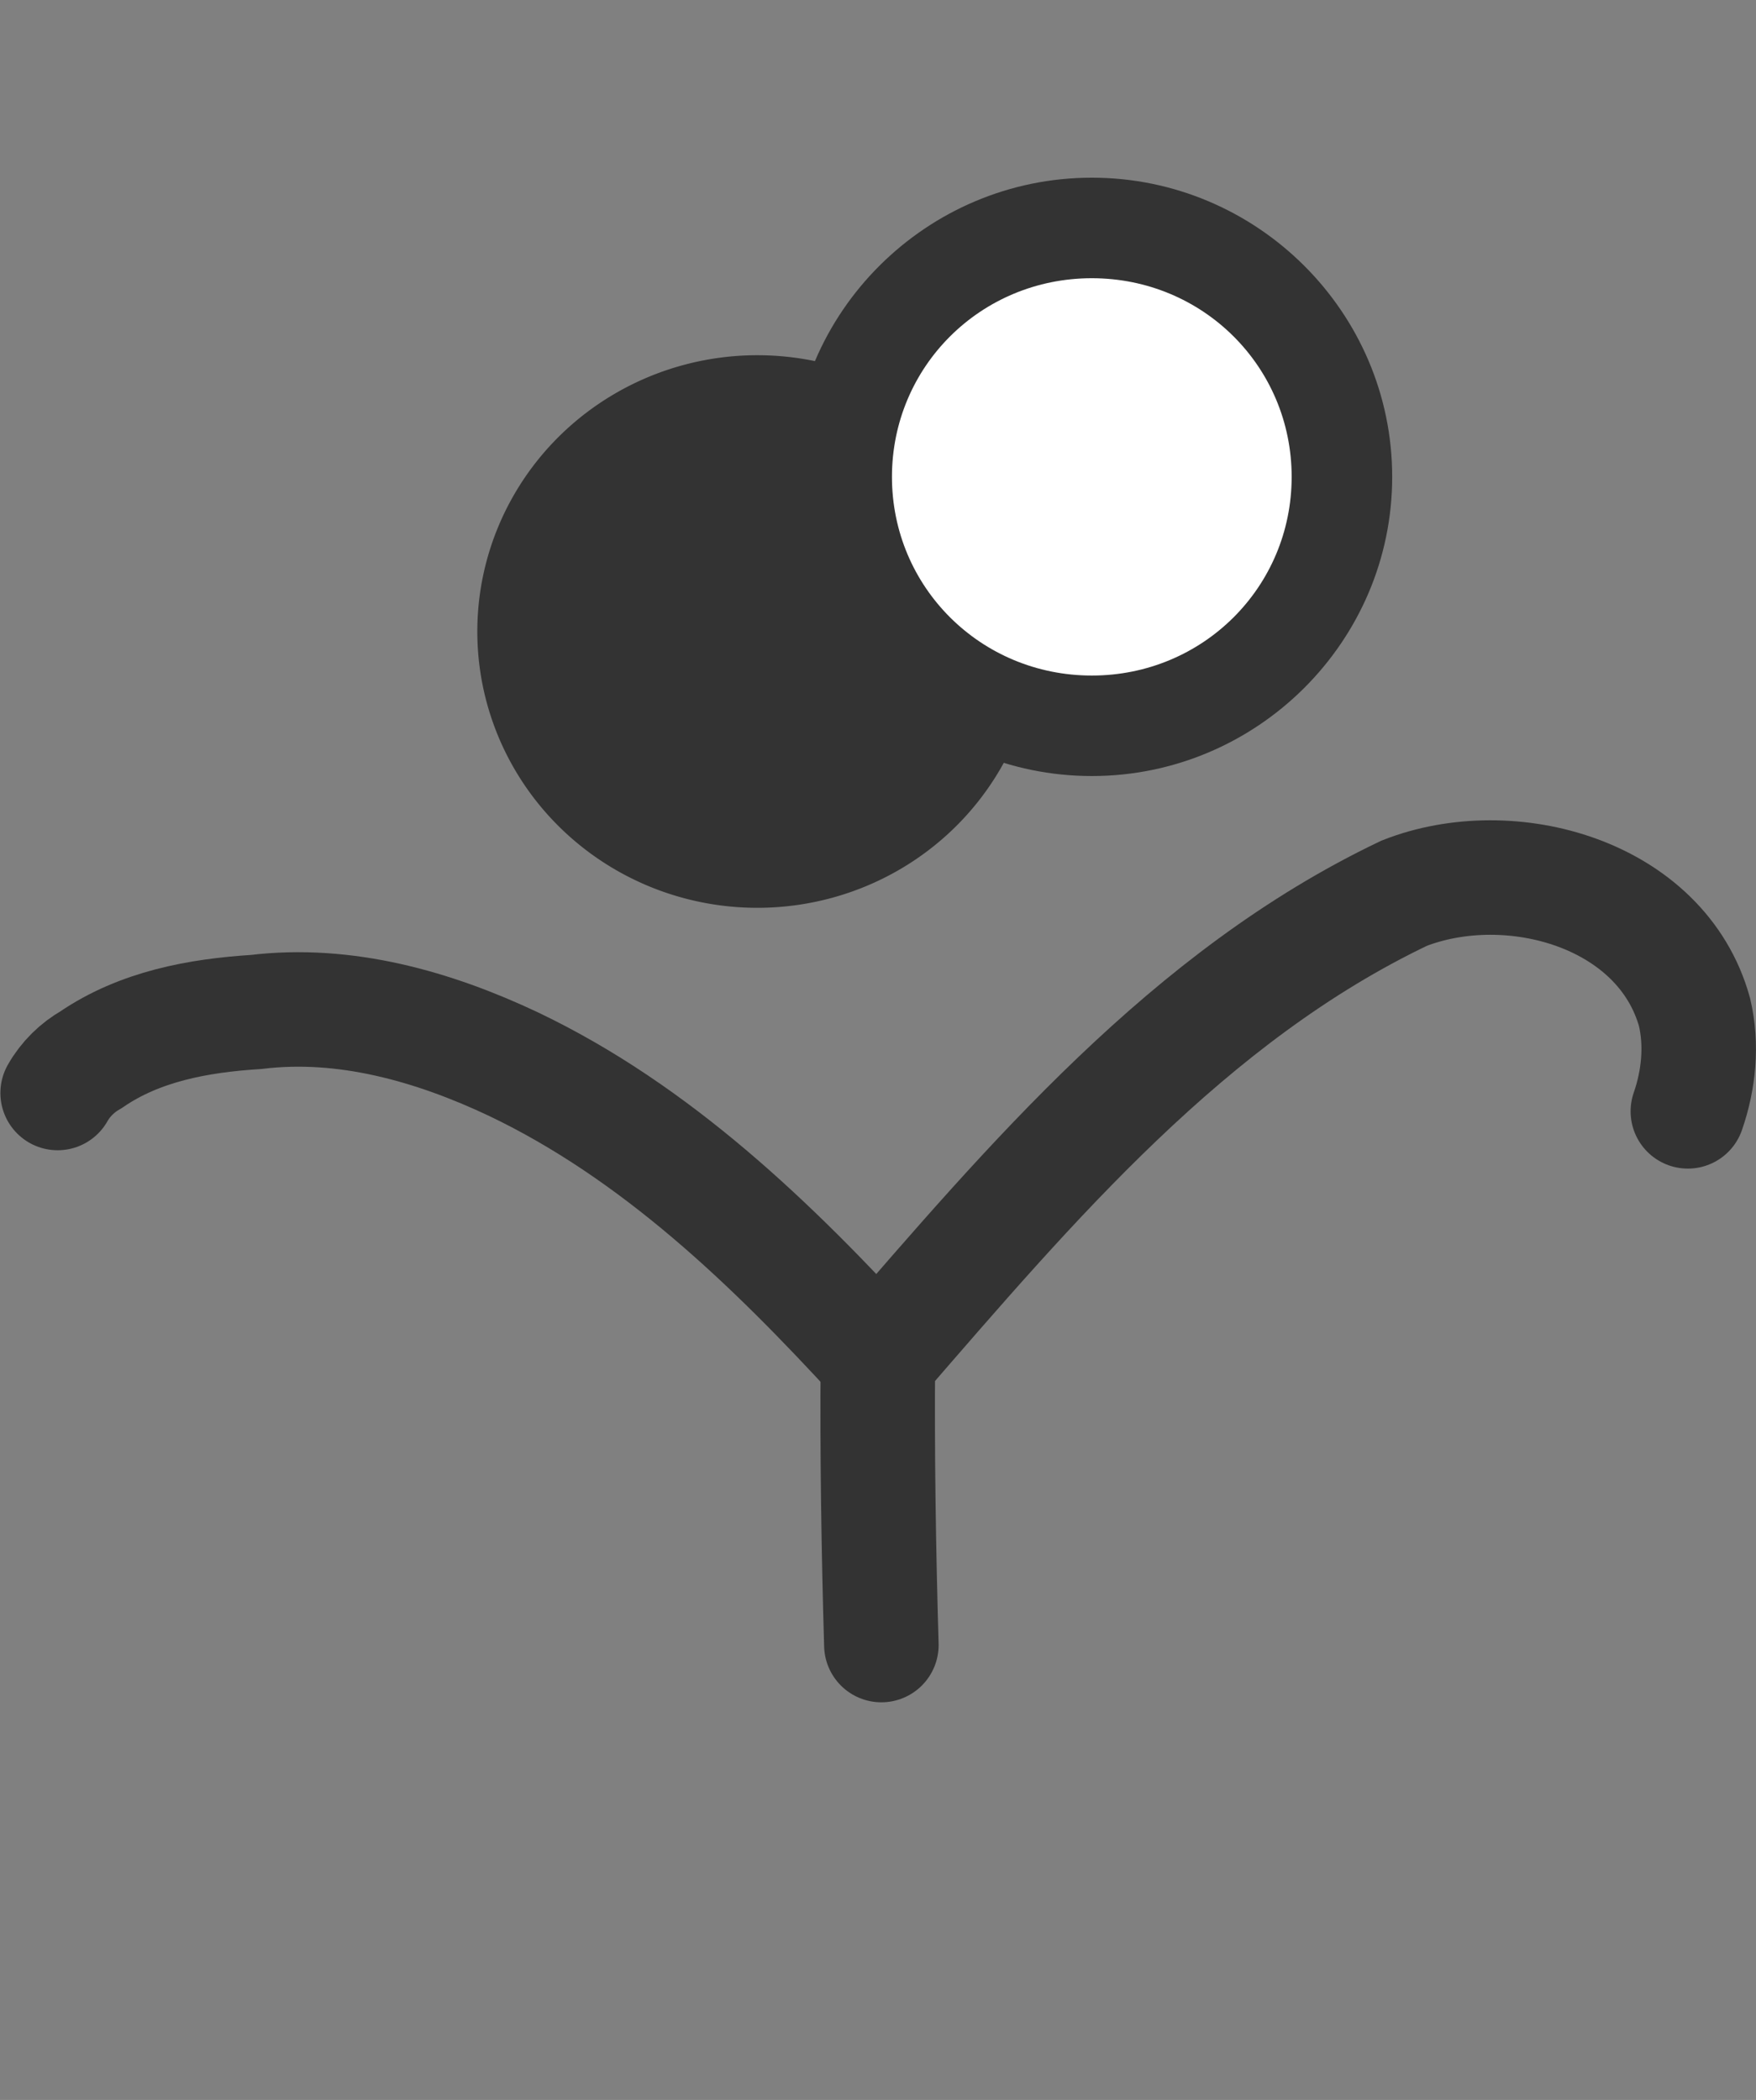
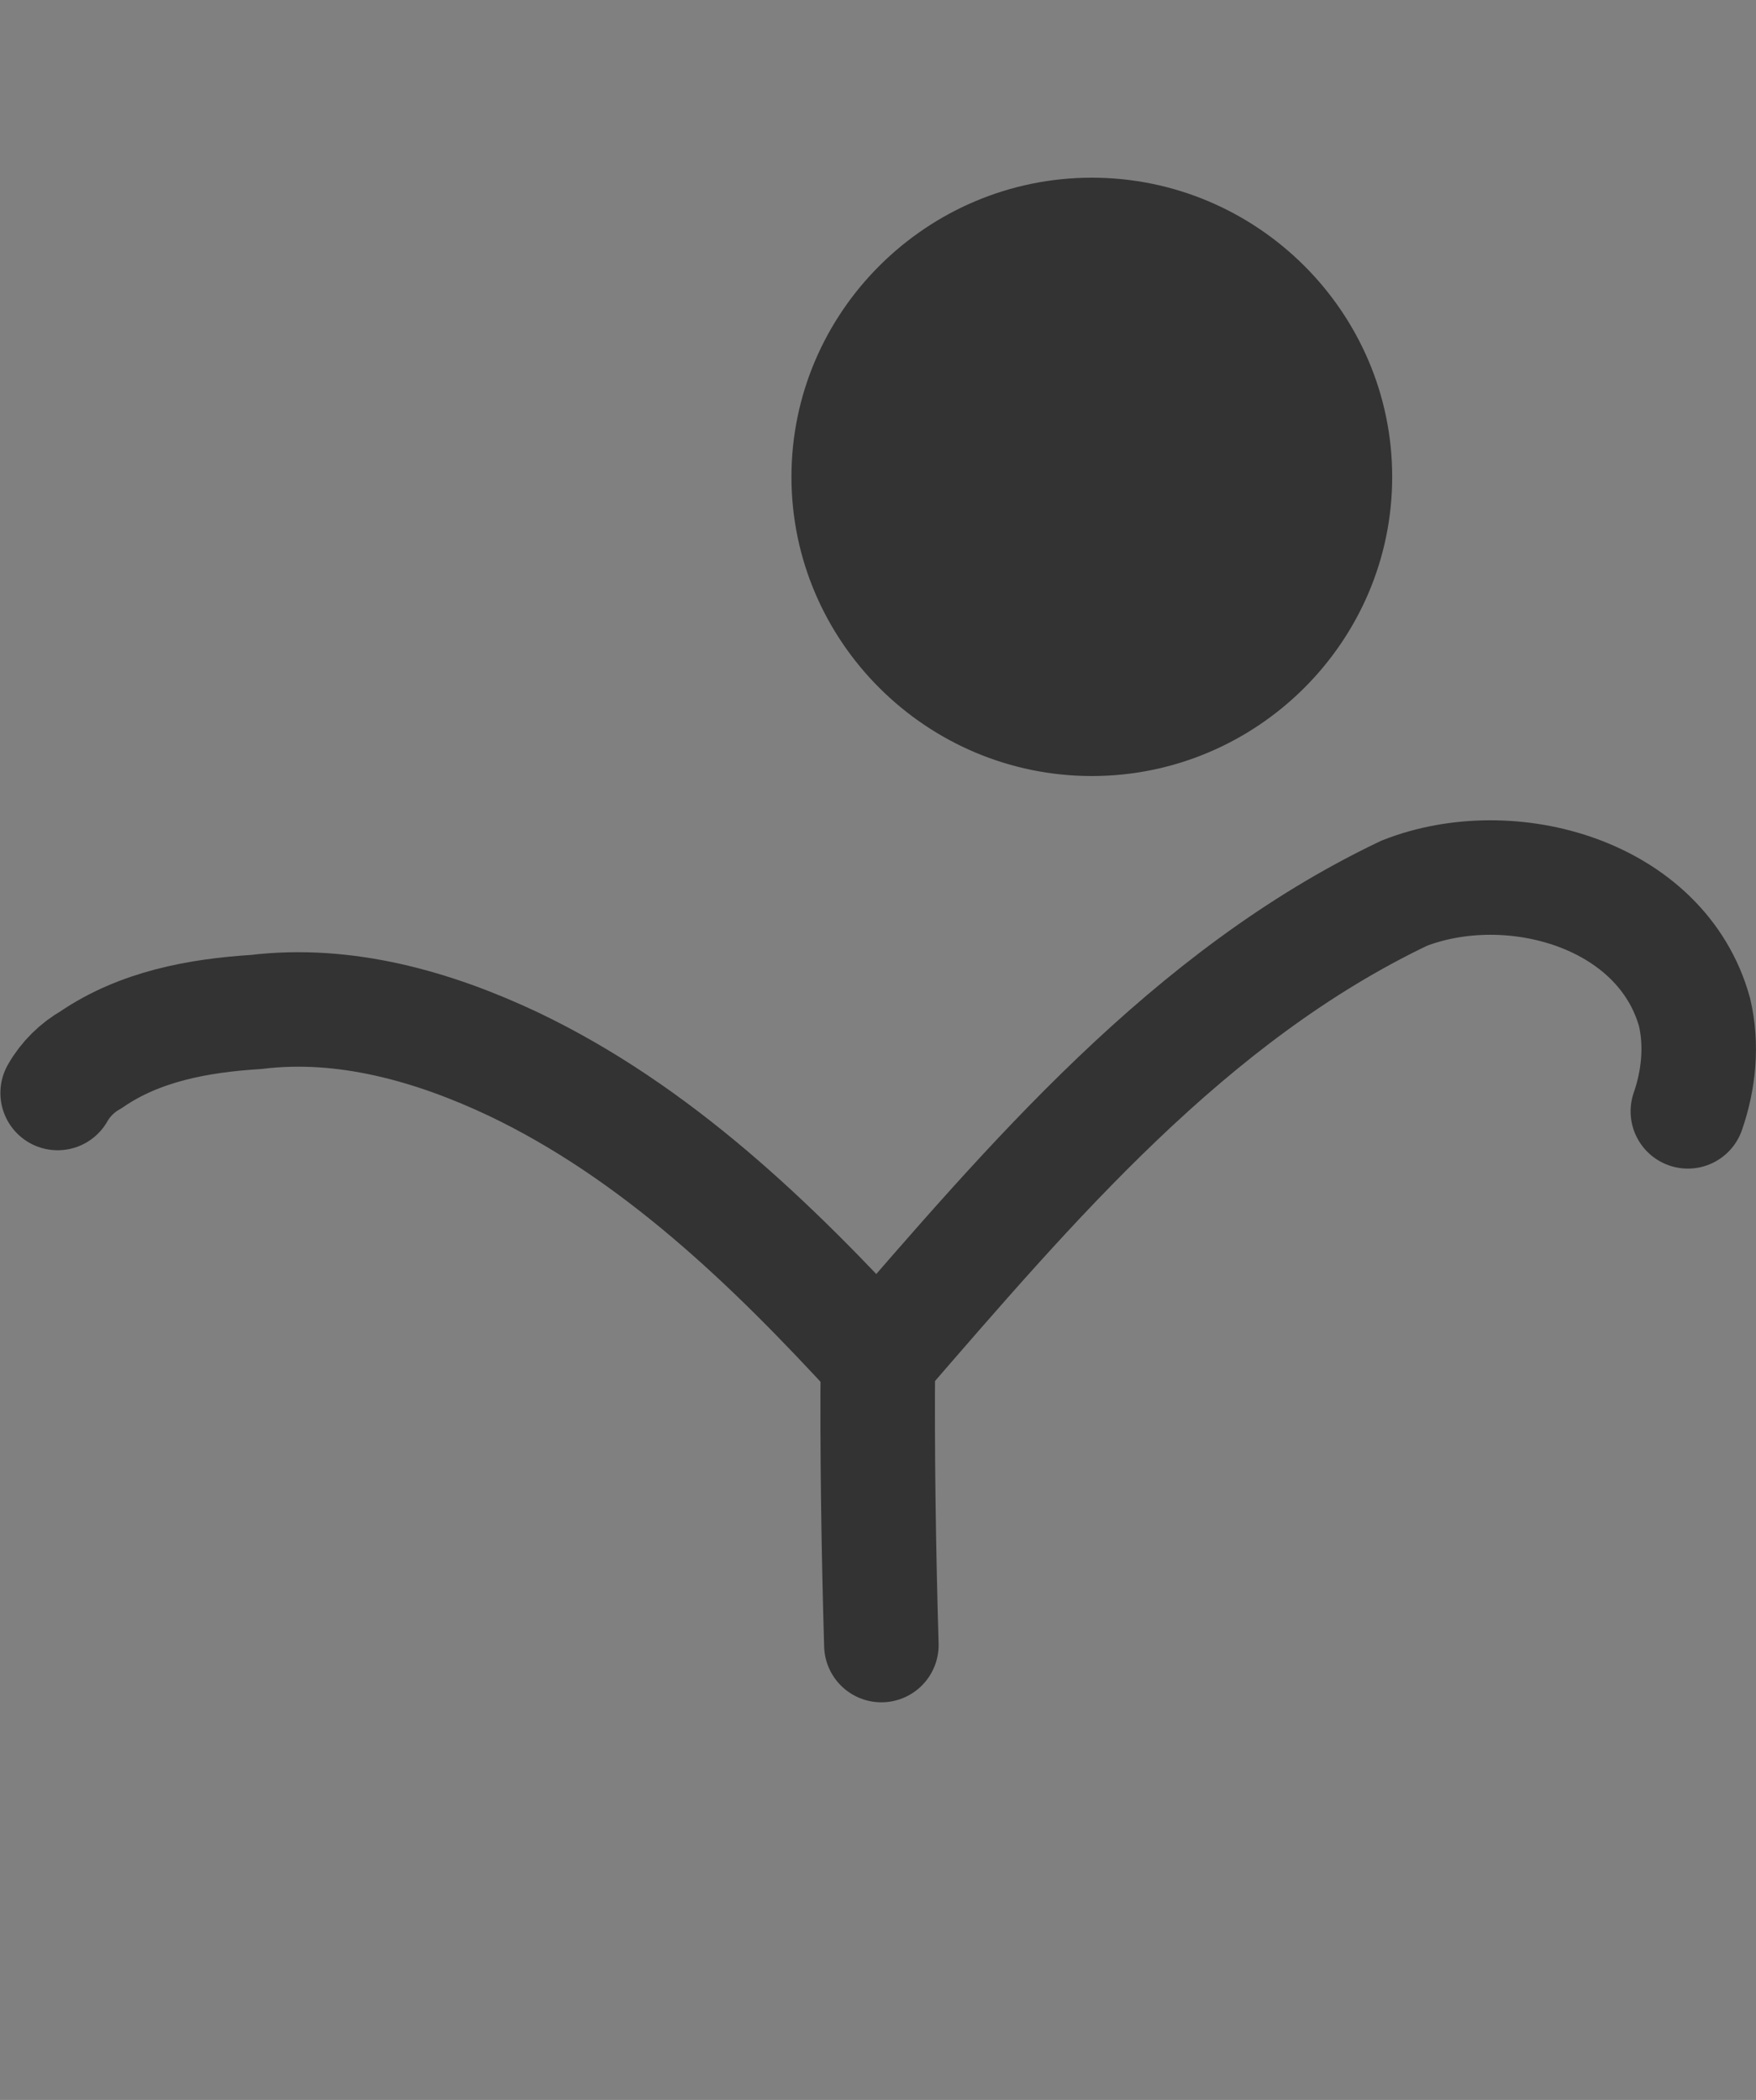
<svg xmlns="http://www.w3.org/2000/svg" xmlns:ns1="http://www.inkscape.org/namespaces/inkscape" xmlns:ns2="http://sodipodi.sourceforge.net/DTD/sodipodi-0.dtd" width="100.676mm" height="120.407mm" viewBox="0 0 100.676 120.407" version="1.1" id="svg3312" ns1:version="0.92.3 (2405546, 2018-03-11)" ns2:docname="seygo.svg">
  <rect x="0" y="0" width="100.676" height="120.407" fill="#808080" stroke="none" />
  <defs id="defs3306" />
  <ns2:namedview id="base" pagecolor="#ffffff" bordercolor="#666666" borderopacity="1.0" ns1:pageopacity="0.0" ns1:pageshadow="2" ns1:zoom="0.9899495" ns1:cx="-198.8997" ns1:cy="328.76843" ns1:document-units="mm" ns1:current-layer="layer2" showgrid="false" fit-margin-top="0" fit-margin-left="0" fit-margin-right="0" fit-margin-bottom="0" ns1:window-width="2256" ns1:window-height="1379" ns1:window-x="-13" ns1:window-y="-13" ns1:window-maximized="1" />
  <g ns1:label="Layer 1" ns1:groupmode="layer" id="layer1" transform="translate(-55.565,-35.384)" />
  <g ns1:groupmode="layer" id="layer2" ns1:label="Layer 2" transform="translate(1.888,66.027)">
    <g id="g828">
      <path ns1:connector-curvature="0" id="path822" d="M 48.643,28.296 C 48.485,22.841 48.4,17.384 48.443,11.926 57.236,1.781 66.265,-8.916 78.614,-14.811 c 6.091,-2.389 14.764,0.009 16.653,6.828 0.437,1.877 0.242,3.868 -0.386,5.678" style="fill:none;fill-opacity:1;stroke:#333333;stroke-width:6.565;stroke-linecap:round;stroke-linejoin:miter;stroke-miterlimit:4;stroke-dasharray:none;stroke-opacity:1" />
      <path ns1:connector-curvature="0" id="path834" d="M 48.443,11.926 C 42.376,5.3 35.735,-1.106 27.54,-5.018 22.964,-7.178 17.891,-8.624 12.791,-8.003 9.49,-7.795 6.128,-7.179 3.346,-5.274 2.546,-4.82 1.871,-4.159 1.417,-3.357" style="fill:none;stroke:#333333;stroke-width:6.565;stroke-linecap:round;stroke-linejoin:miter;stroke-miterlimit:4;stroke-dasharray:none;stroke-opacity:1" />
      <g transform="translate(2.117,-1.058)" id="g4719">
-         <path id="path836-3" style="fill:#333333;fill-opacity:1;fill-rule:evenodd;stroke:#333333;stroke-width:5.348;stroke-linecap:round;stroke-miterlimit:0;stroke-dasharray:none;stroke-opacity:1" d="M 52.799,-28.76 A 13.382,13.168 0 0 1 39.417,-15.591 13.382,13.168 0 0 1 26.035,-28.76 13.382,13.168 0 0 1 39.417,-41.928 13.382,13.168 0 0 1 52.799,-28.76 Z" ns1:connector-curvature="0" />
        <path style="fill:#ffffff;fill-opacity:1;fill-rule:evenodd;stroke-width:0.014;stroke-miterlimit:4;stroke-dasharray:none" d="m 58.107,-50.367 c -5.579,-0.101 -10.764,3.847 -12.289,8.955 -1.326,4.467 0.523,9.438 4.113,12.448 2.681,2.473 6.596,3.426 10.216,2.8 4.877,-0.713 8.939,-4.446 10.241,-8.974 1.558,-4.796 -0.817,-10.194 -5.009,-13.011 -2.103,-1.459 -4.662,-2.332 -7.272,-2.218 z" id="path3869" ns1:connector-curvature="0" />
-         <path style="color:#000000;font-style:normal;font-variant:normal;font-weight:normal;font-stretch:normal;font-size:medium;line-height:normal;font-family:sans-serif;font-variant-ligatures:normal;font-variant-position:normal;font-variant-caps:normal;font-variant-numeric:normal;font-variant-alternates:normal;font-feature-settings:normal;text-indent:0;text-align:start;text-decoration:none;text-decoration-line:none;text-decoration-style:solid;text-decoration-color:#000000;letter-spacing:normal;word-spacing:normal;text-transform:none;writing-mode:lr-tb;direction:ltr;text-orientation:mixed;dominant-baseline:auto;baseline-shift:baseline;text-anchor:start;white-space:normal;shape-padding:0;clip-rule:nonzero;display:inline;overflow:visible;visibility:visible;opacity:1;isolation:auto;mix-blend-mode:normal;color-interpolation:sRGB;color-interpolation-filters:linearRGB;solid-color:#000000;solid-opacity:1;vector-effect:none;fill:#333333;fill-opacity:1;fill-rule:evenodd;stroke:none;stroke-width:5.764;stroke-linecap:round;stroke-linejoin:miter;stroke-miterlimit:0;stroke-dasharray:none;stroke-dashoffset:0;stroke-opacity:1;color-rendering:auto;image-rendering:auto;shape-rendering:auto;text-rendering:auto;enable-background:accumulate" d="m 58.592,-54.781 c -9.469,0 -17.221,7.707 -17.221,17.154 0,9.447 7.751,17.154 17.221,17.154 9.469,0 17.221,-7.707 17.221,-17.154 0,-9.447 -7.751,-17.154 -17.221,-17.154 z m 0,5.764 c 6.369,0 11.457,5.073 11.457,11.391 0,6.318 -5.088,11.391 -11.457,11.391 -6.369,0 -11.459,-5.073 -11.459,-11.391 0,-6.318 5.09,-11.391 11.459,-11.391 z" id="path836" ns1:connector-curvature="0" />
+         <path style="color:#000000;font-style:normal;font-variant:normal;font-weight:normal;font-stretch:normal;font-size:medium;line-height:normal;font-family:sans-serif;font-variant-ligatures:normal;font-variant-position:normal;font-variant-caps:normal;font-variant-numeric:normal;font-variant-alternates:normal;font-feature-settings:normal;text-indent:0;text-align:start;text-decoration:none;text-decoration-line:none;text-decoration-style:solid;text-decoration-color:#000000;letter-spacing:normal;word-spacing:normal;text-transform:none;writing-mode:lr-tb;direction:ltr;text-orientation:mixed;dominant-baseline:auto;baseline-shift:baseline;text-anchor:start;white-space:normal;shape-padding:0;clip-rule:nonzero;display:inline;overflow:visible;visibility:visible;opacity:1;isolation:auto;mix-blend-mode:normal;color-interpolation:sRGB;color-interpolation-filters:linearRGB;solid-color:#000000;solid-opacity:1;vector-effect:none;fill:#333333;fill-opacity:1;fill-rule:evenodd;stroke:none;stroke-width:5.764;stroke-linecap:round;stroke-linejoin:miter;stroke-miterlimit:0;stroke-dasharray:none;stroke-dashoffset:0;stroke-opacity:1;color-rendering:auto;image-rendering:auto;shape-rendering:auto;text-rendering:auto;enable-background:accumulate" d="m 58.592,-54.781 c -9.469,0 -17.221,7.707 -17.221,17.154 0,9.447 7.751,17.154 17.221,17.154 9.469,0 17.221,-7.707 17.221,-17.154 0,-9.447 -7.751,-17.154 -17.221,-17.154 z m 0,5.764 z" id="path836" ns1:connector-curvature="0" />
      </g>
    </g>
  </g>
</svg>